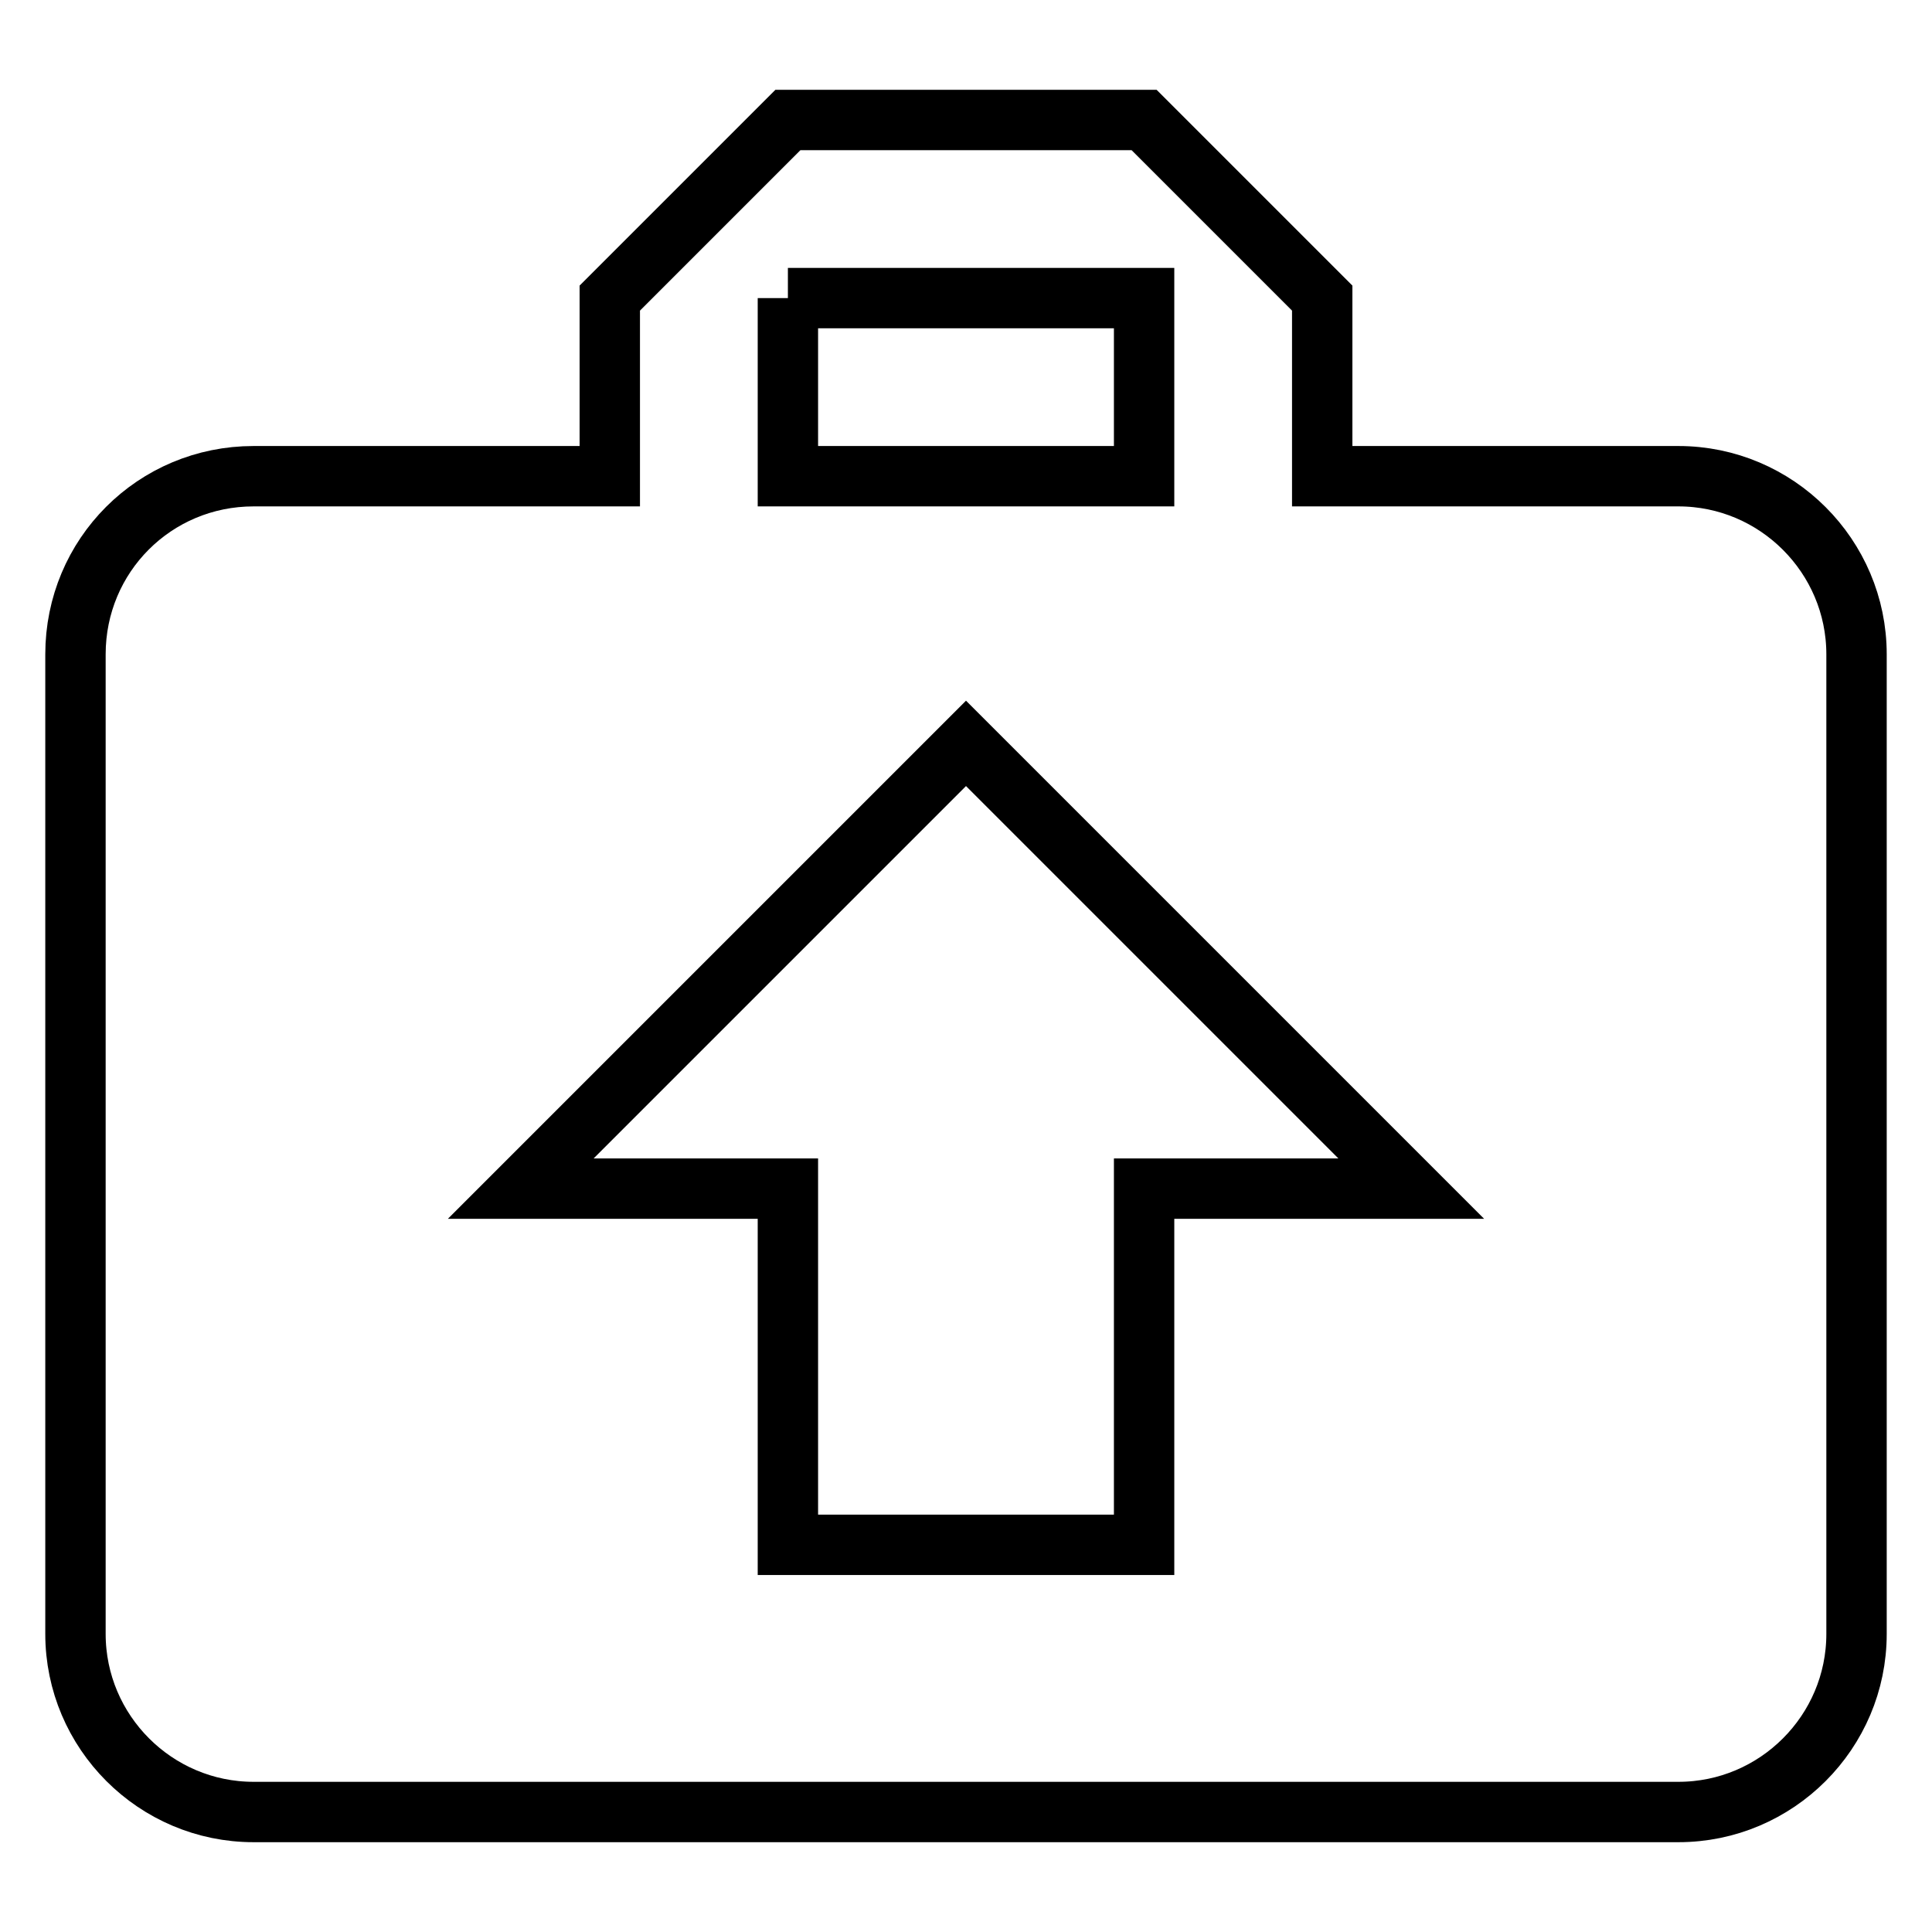
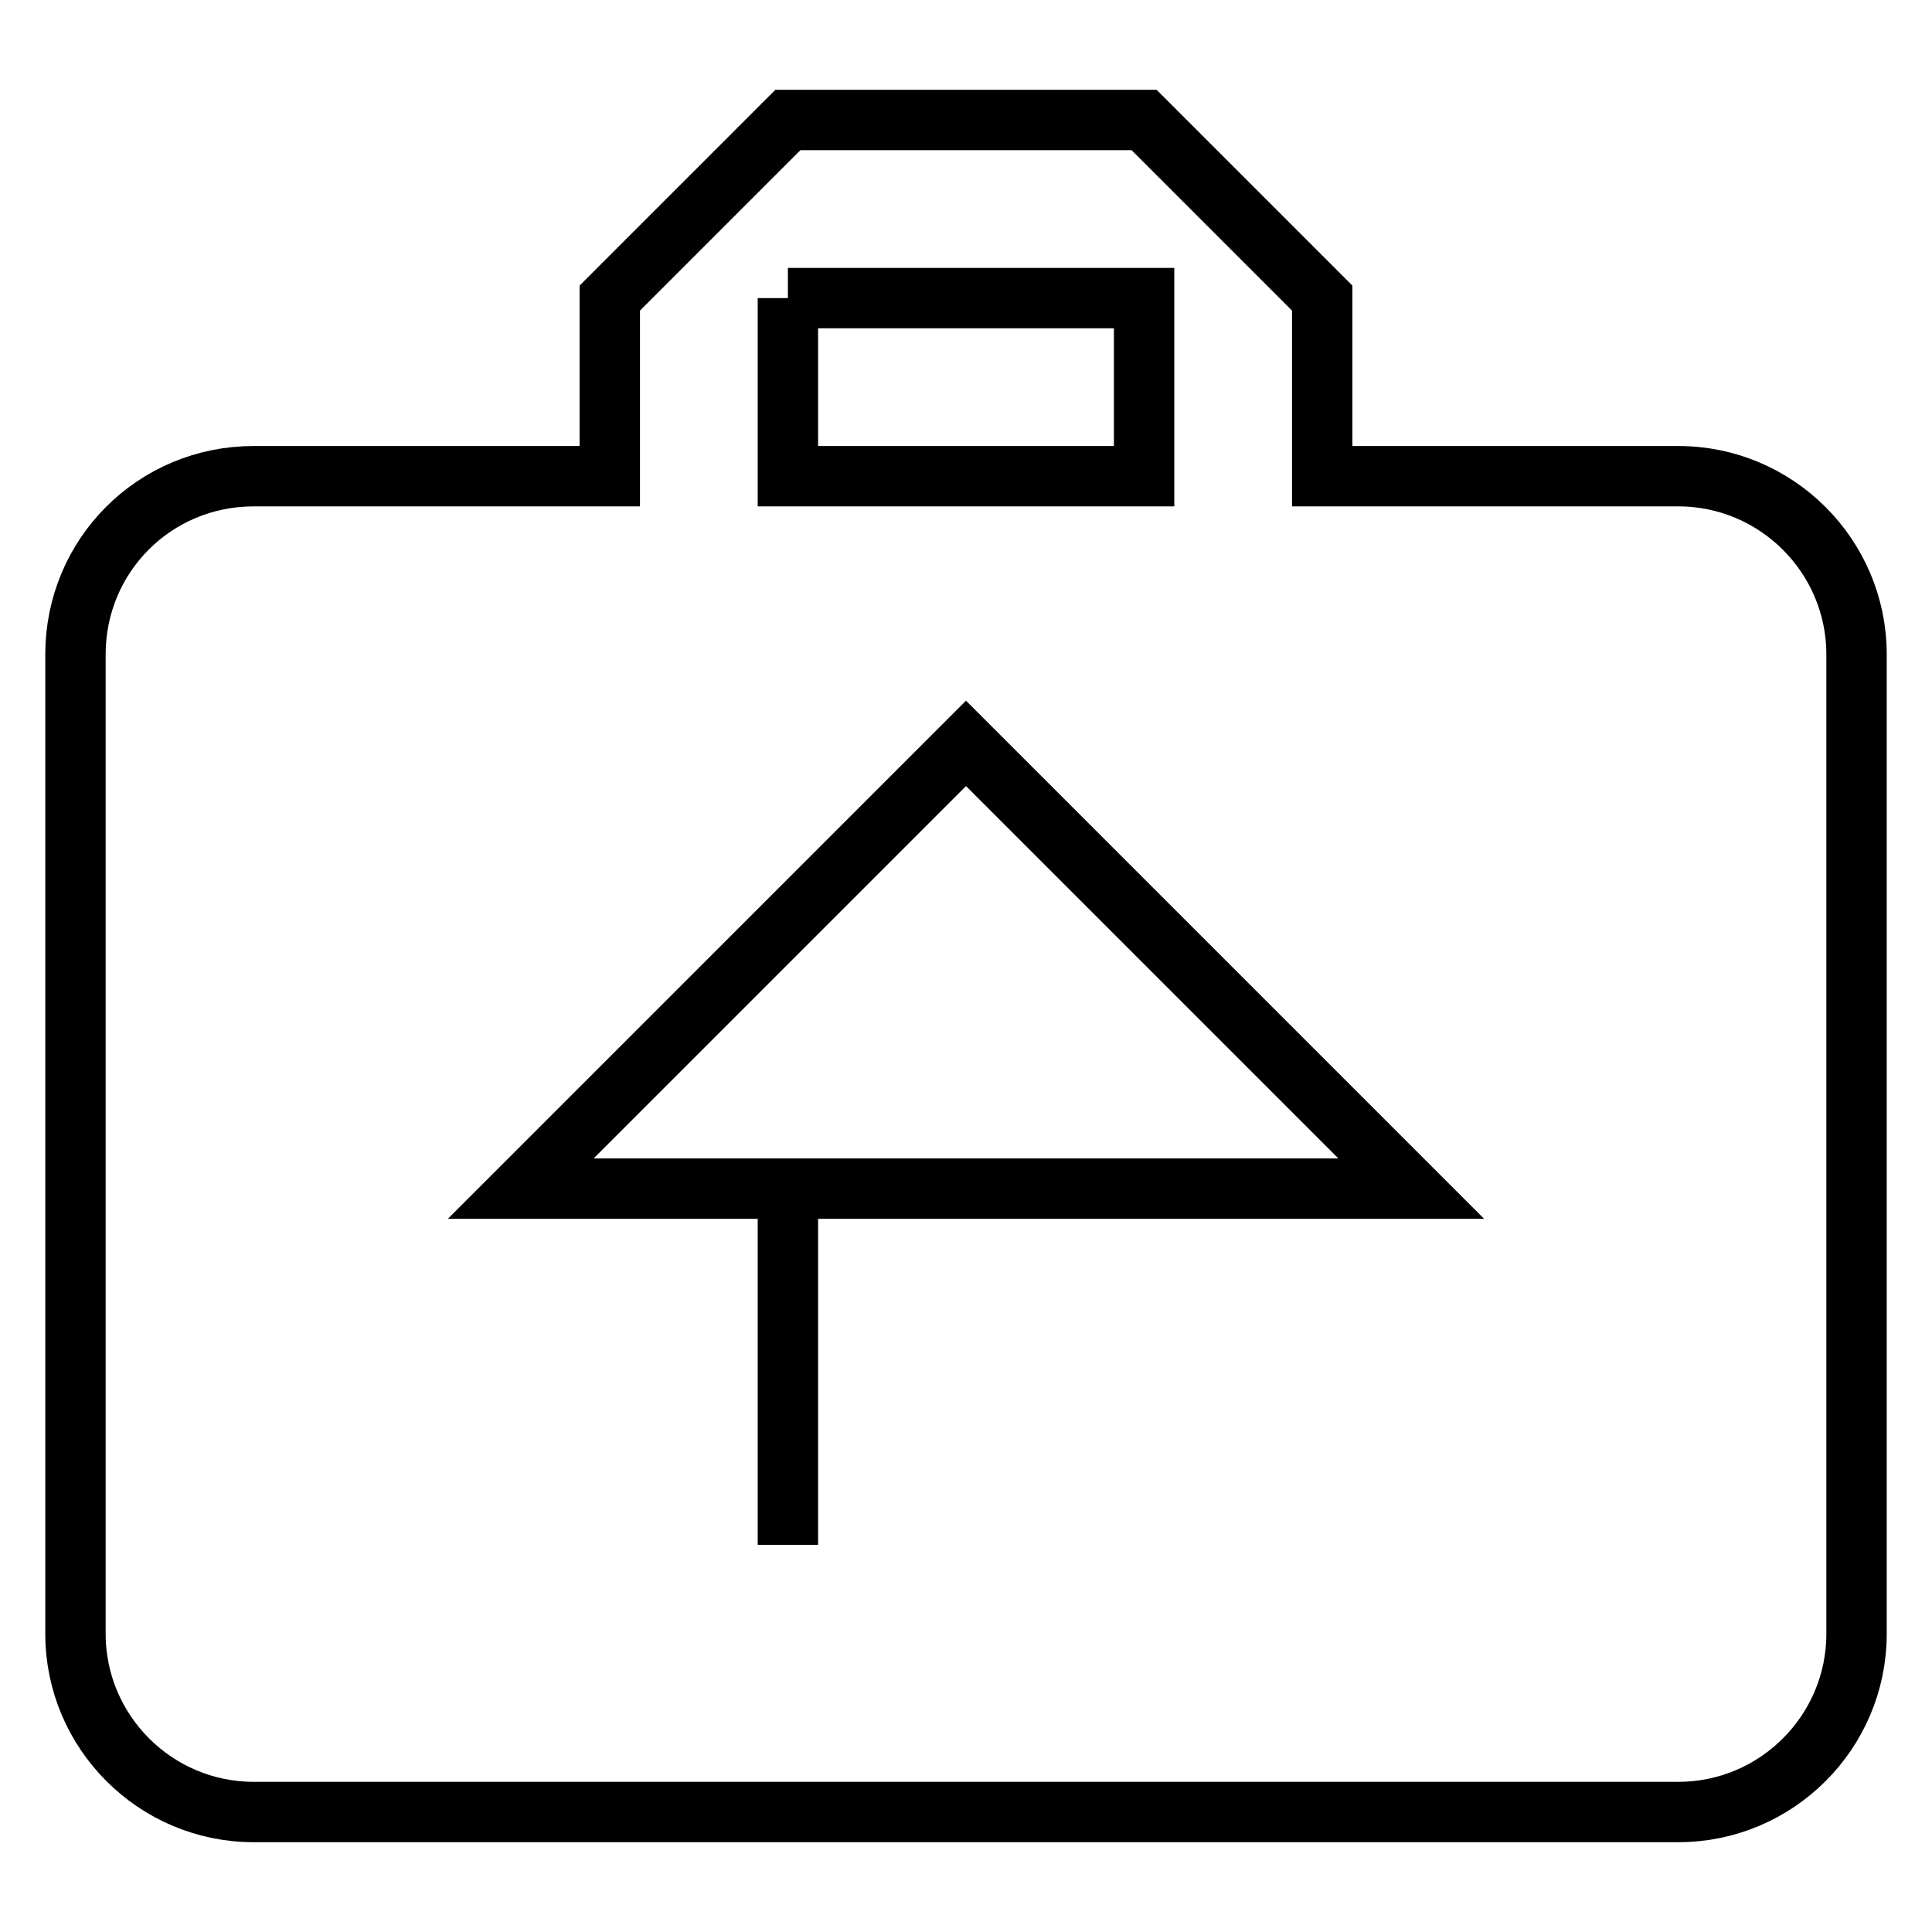
<svg xmlns="http://www.w3.org/2000/svg" version="1.1" x="0px" y="0px" viewBox="0 0 256 256" enable-background="new 0 0 256 256" xml:space="preserve">
  <g>
-     <path stroke-width="8" fill-opacity="0" stroke="#000000" d="M222.4,63.1c13,0,23.6,10.6,23.6,23.6v129.8c0,13-10.6,23.6-23.6,23.6H33.6c-13,0-23.6-10.6-23.6-23.6V86.7 c0-13.1,10.5-23.6,23.6-23.6h47.2V39.5l23.6-23.6h47.2l23.6,23.6v23.6H222.4 M104.4,39.5v23.6h47.2V39.5H104.4 M128,98.5l-59,59 h35.4v47.2h47.2v-47.2H187L128,98.5z" />
+     <path stroke-width="8" fill-opacity="0" stroke="#000000" d="M222.4,63.1c13,0,23.6,10.6,23.6,23.6v129.8c0,13-10.6,23.6-23.6,23.6H33.6c-13,0-23.6-10.6-23.6-23.6V86.7 c0-13.1,10.5-23.6,23.6-23.6h47.2V39.5l23.6-23.6h47.2l23.6,23.6v23.6H222.4 M104.4,39.5v23.6h47.2V39.5H104.4 M128,98.5l-59,59 h35.4v47.2v-47.2H187L128,98.5z" />
  </g>
</svg>